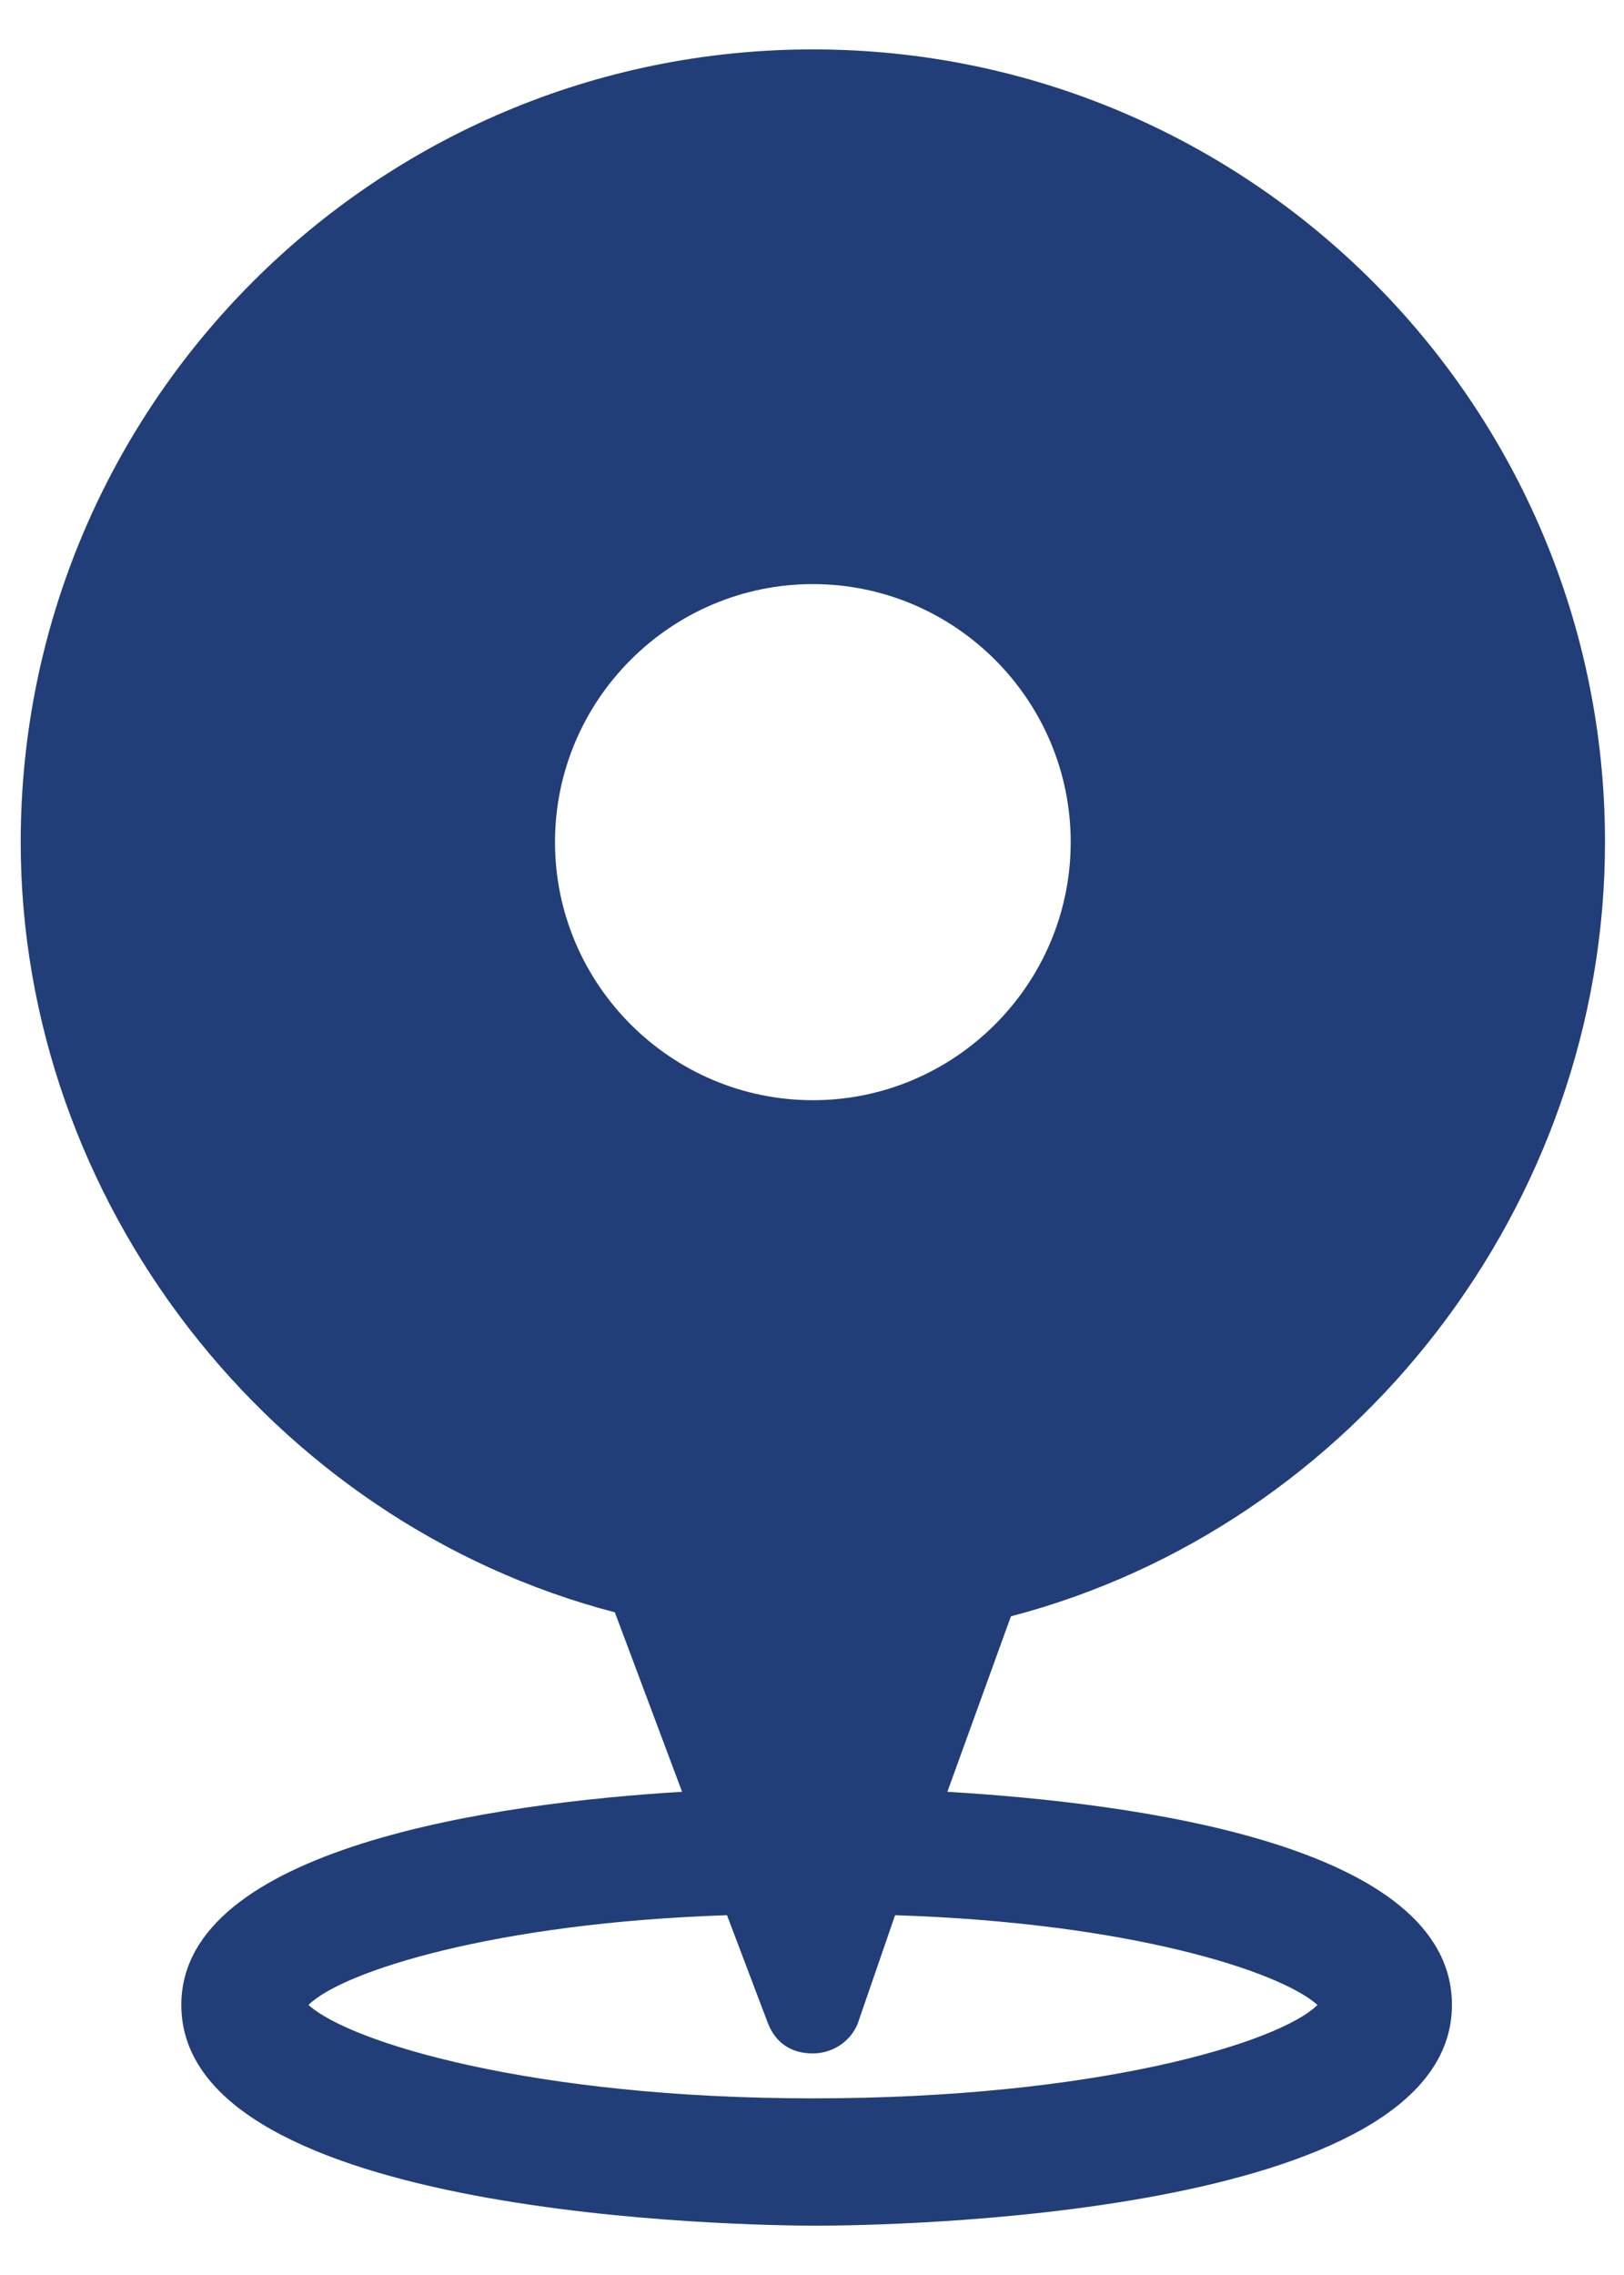
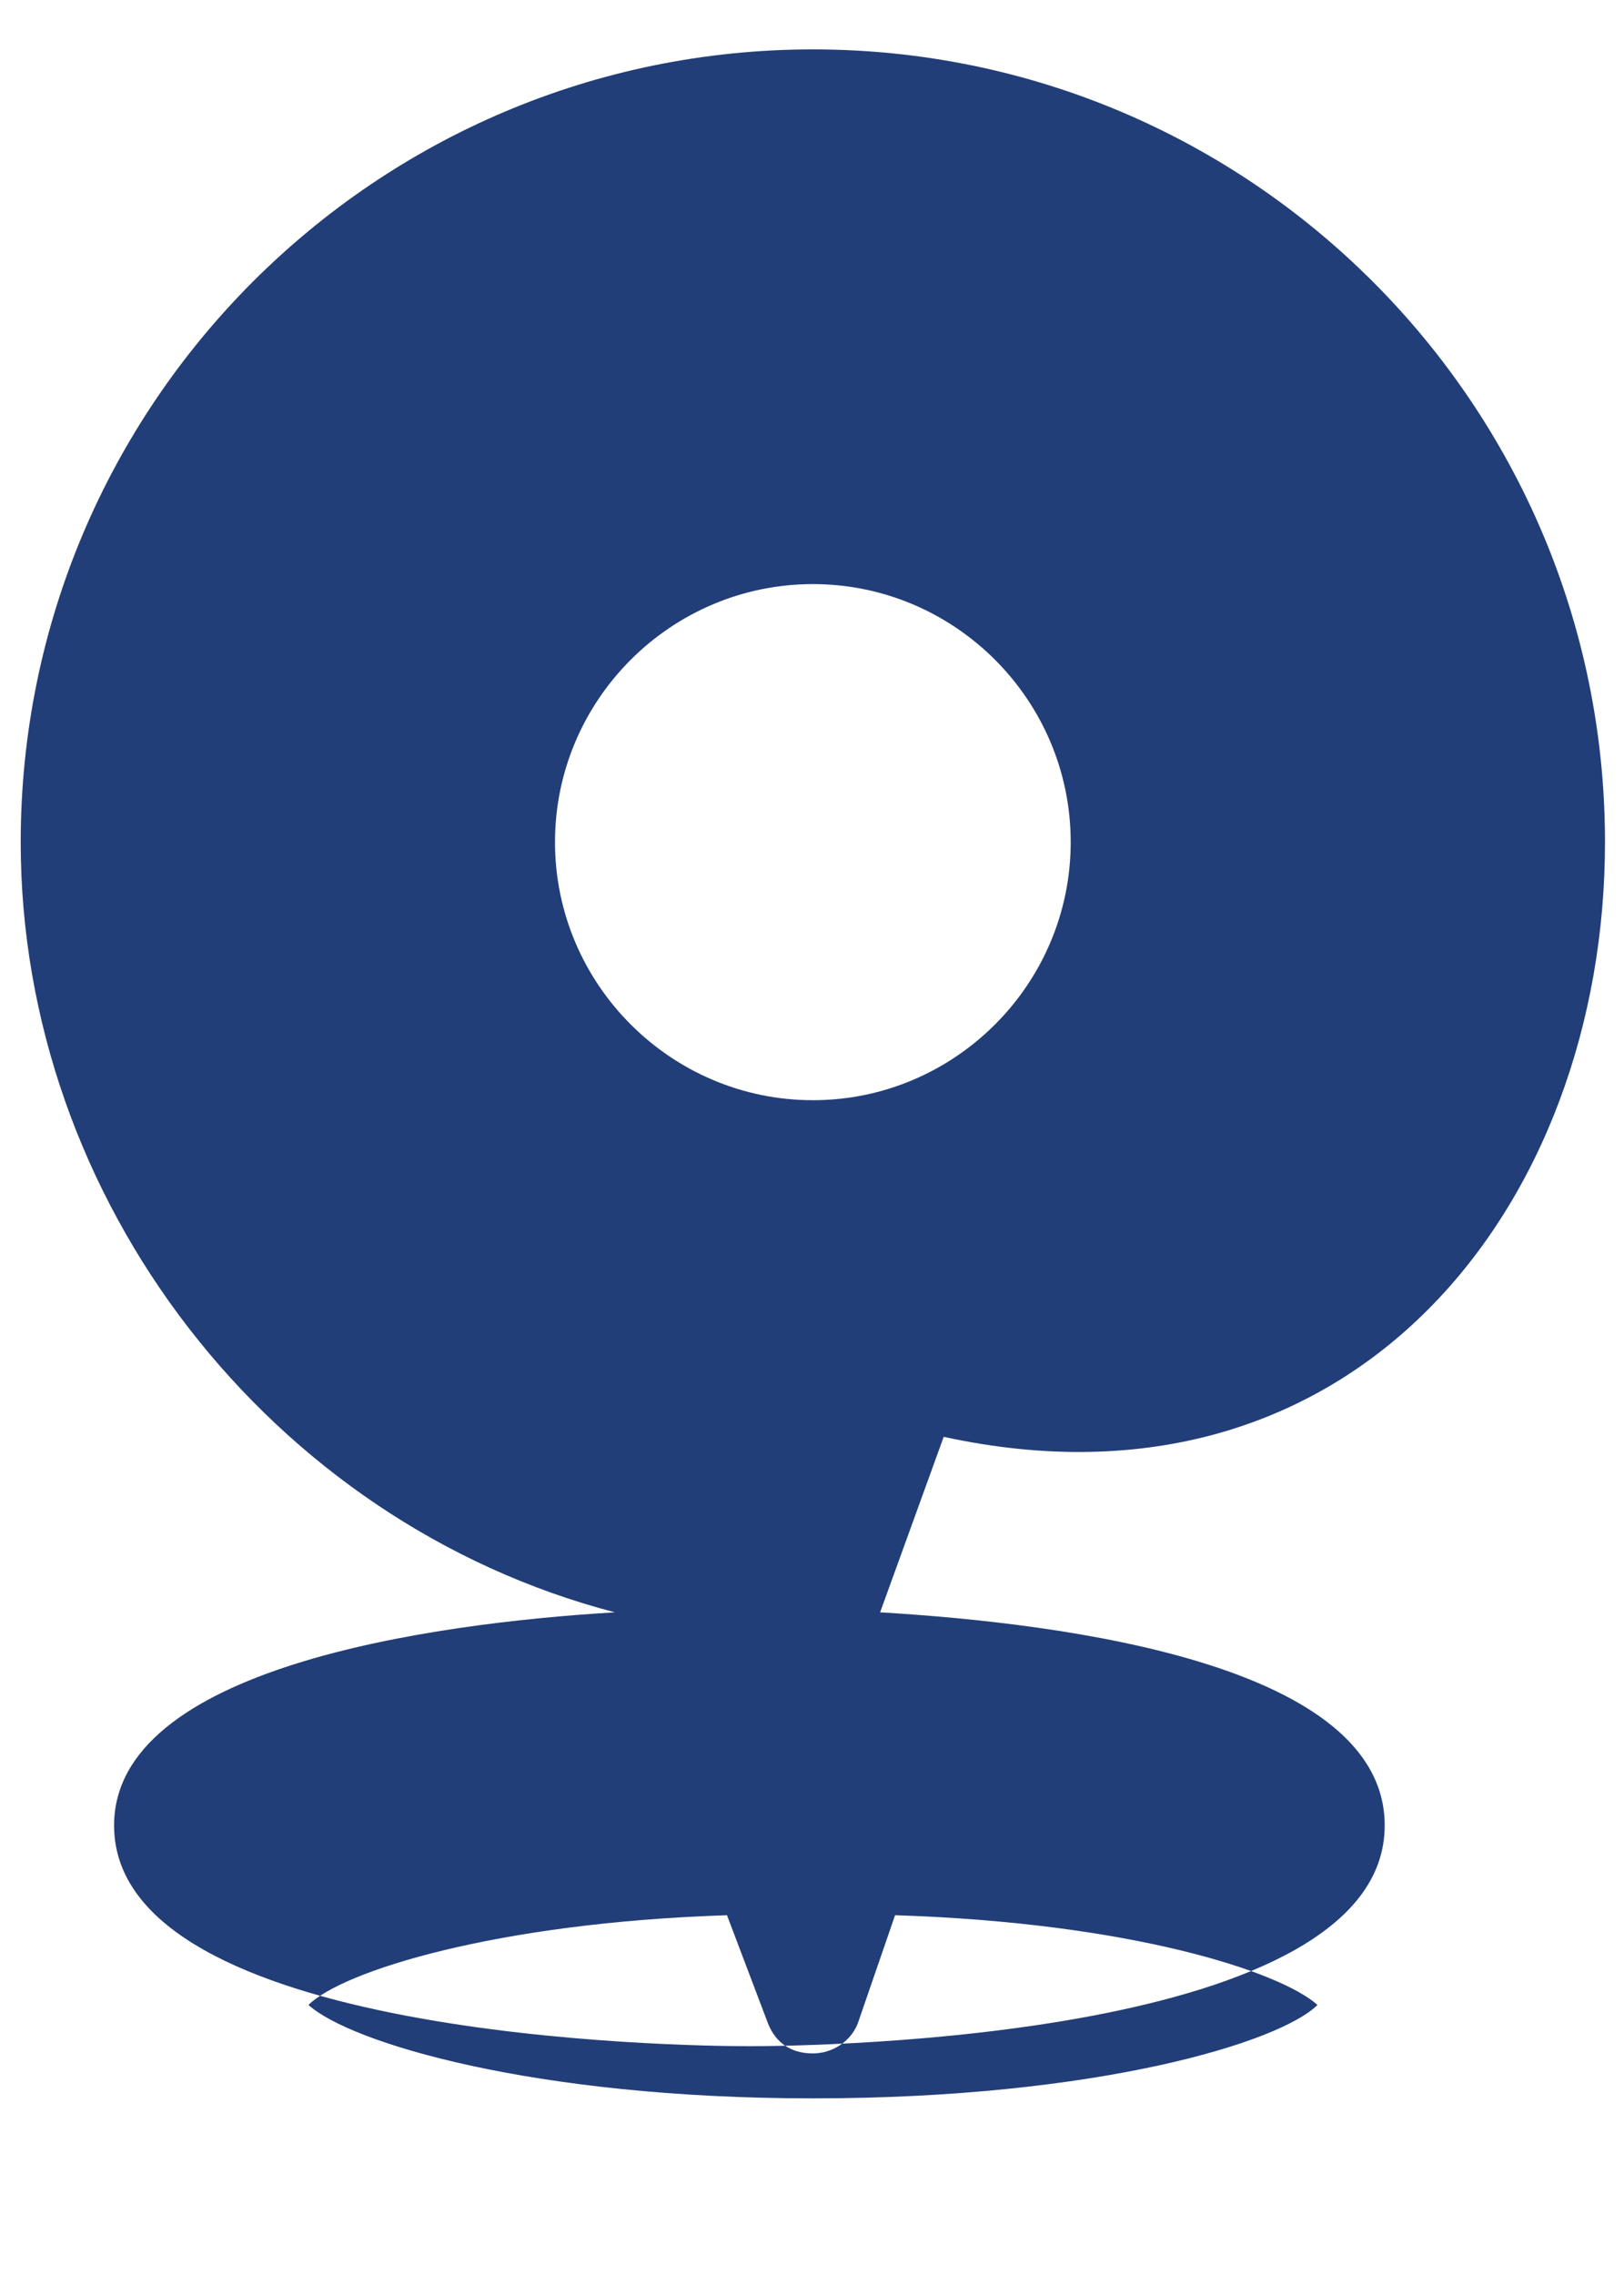
<svg xmlns="http://www.w3.org/2000/svg" version="1.1" id="Layer_1" x="0px" y="0px" width="20px" height="28px" viewBox="0 0 20 28" enable-background="new 0 0 20 28" xml:space="preserve">
  <g>
-     <path fill="#223E78" d="M19.766,10.365c0-5.385-4.371-9.757-9.755-9.757c-5.384,0-9.756,4.372-9.756,9.757   c0,4.419,3.083,8.375,7.317,9.479L8.4,22.053c-2.301,0.137-6.167,0.691-6.167,2.623c0,2.625,6.995,2.717,7.823,2.717   c0.827,0,7.825-0.092,7.825-2.717c0-1.979-3.914-2.486-6.214-2.623l0.783-2.16C16.683,18.787,19.766,14.829,19.766,10.365z    M13.186,10.365c0,1.749-1.427,3.176-3.175,3.176s-3.176-1.427-3.176-3.176c0-1.75,1.427-3.176,3.176-3.176   S13.186,8.615,13.186,10.365z M16.225,24.676c-0.462,0.461-2.716,1.15-6.214,1.15c-3.452,0-5.706-0.689-6.212-1.15   c0.414-0.412,2.301-1.012,5.154-1.104l0.506,1.334c0.092,0.23,0.276,0.367,0.552,0.367l0,0c0.23,0,0.46-0.137,0.552-0.367   l0.46-1.334C13.922,23.664,15.763,24.264,16.225,24.676z" />
+     <path fill="#223E78" d="M19.766,10.365c0-5.385-4.371-9.757-9.755-9.757c-5.384,0-9.756,4.372-9.756,9.757   c0,4.419,3.083,8.375,7.317,9.479c-2.301,0.137-6.167,0.691-6.167,2.623c0,2.625,6.995,2.717,7.823,2.717   c0.827,0,7.825-0.092,7.825-2.717c0-1.979-3.914-2.486-6.214-2.623l0.783-2.16C16.683,18.787,19.766,14.829,19.766,10.365z    M13.186,10.365c0,1.749-1.427,3.176-3.175,3.176s-3.176-1.427-3.176-3.176c0-1.75,1.427-3.176,3.176-3.176   S13.186,8.615,13.186,10.365z M16.225,24.676c-0.462,0.461-2.716,1.15-6.214,1.15c-3.452,0-5.706-0.689-6.212-1.15   c0.414-0.412,2.301-1.012,5.154-1.104l0.506,1.334c0.092,0.23,0.276,0.367,0.552,0.367l0,0c0.23,0,0.46-0.137,0.552-0.367   l0.46-1.334C13.922,23.664,15.763,24.264,16.225,24.676z" />
  </g>
</svg>